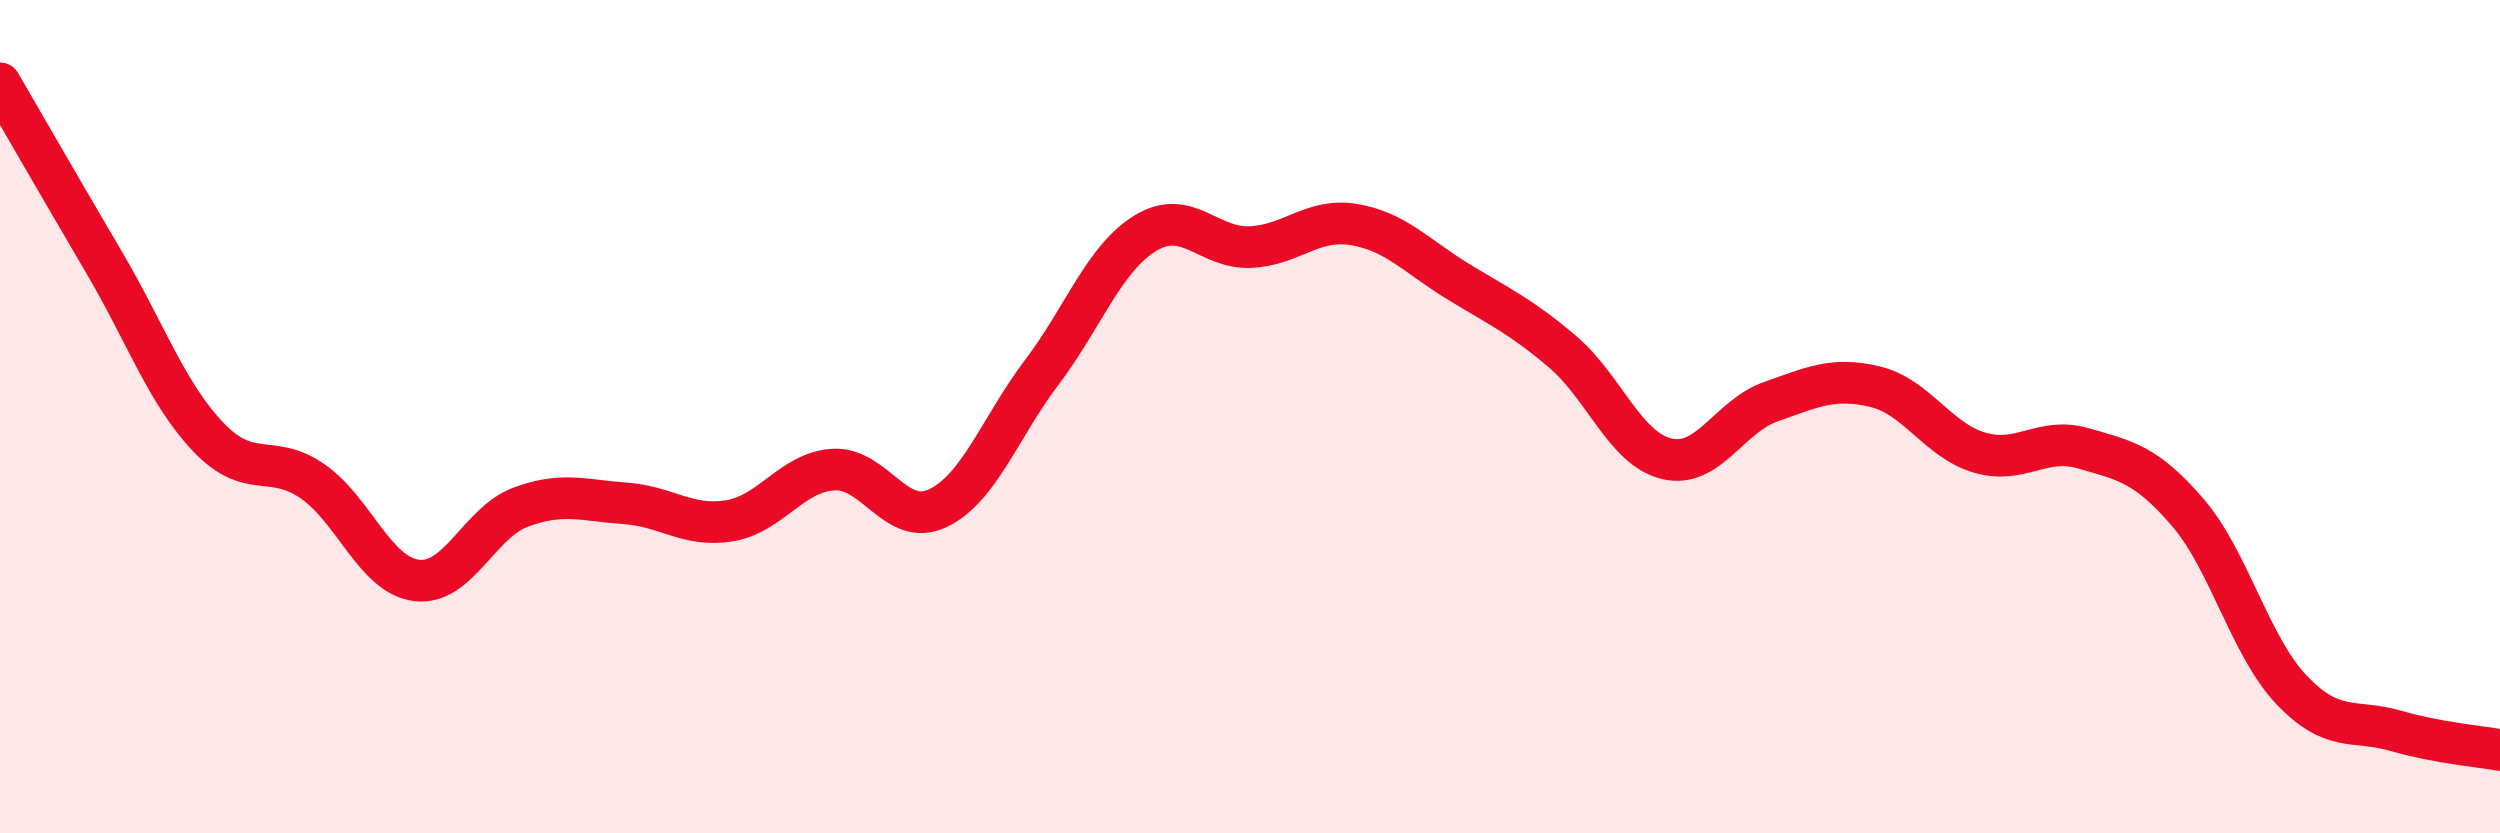
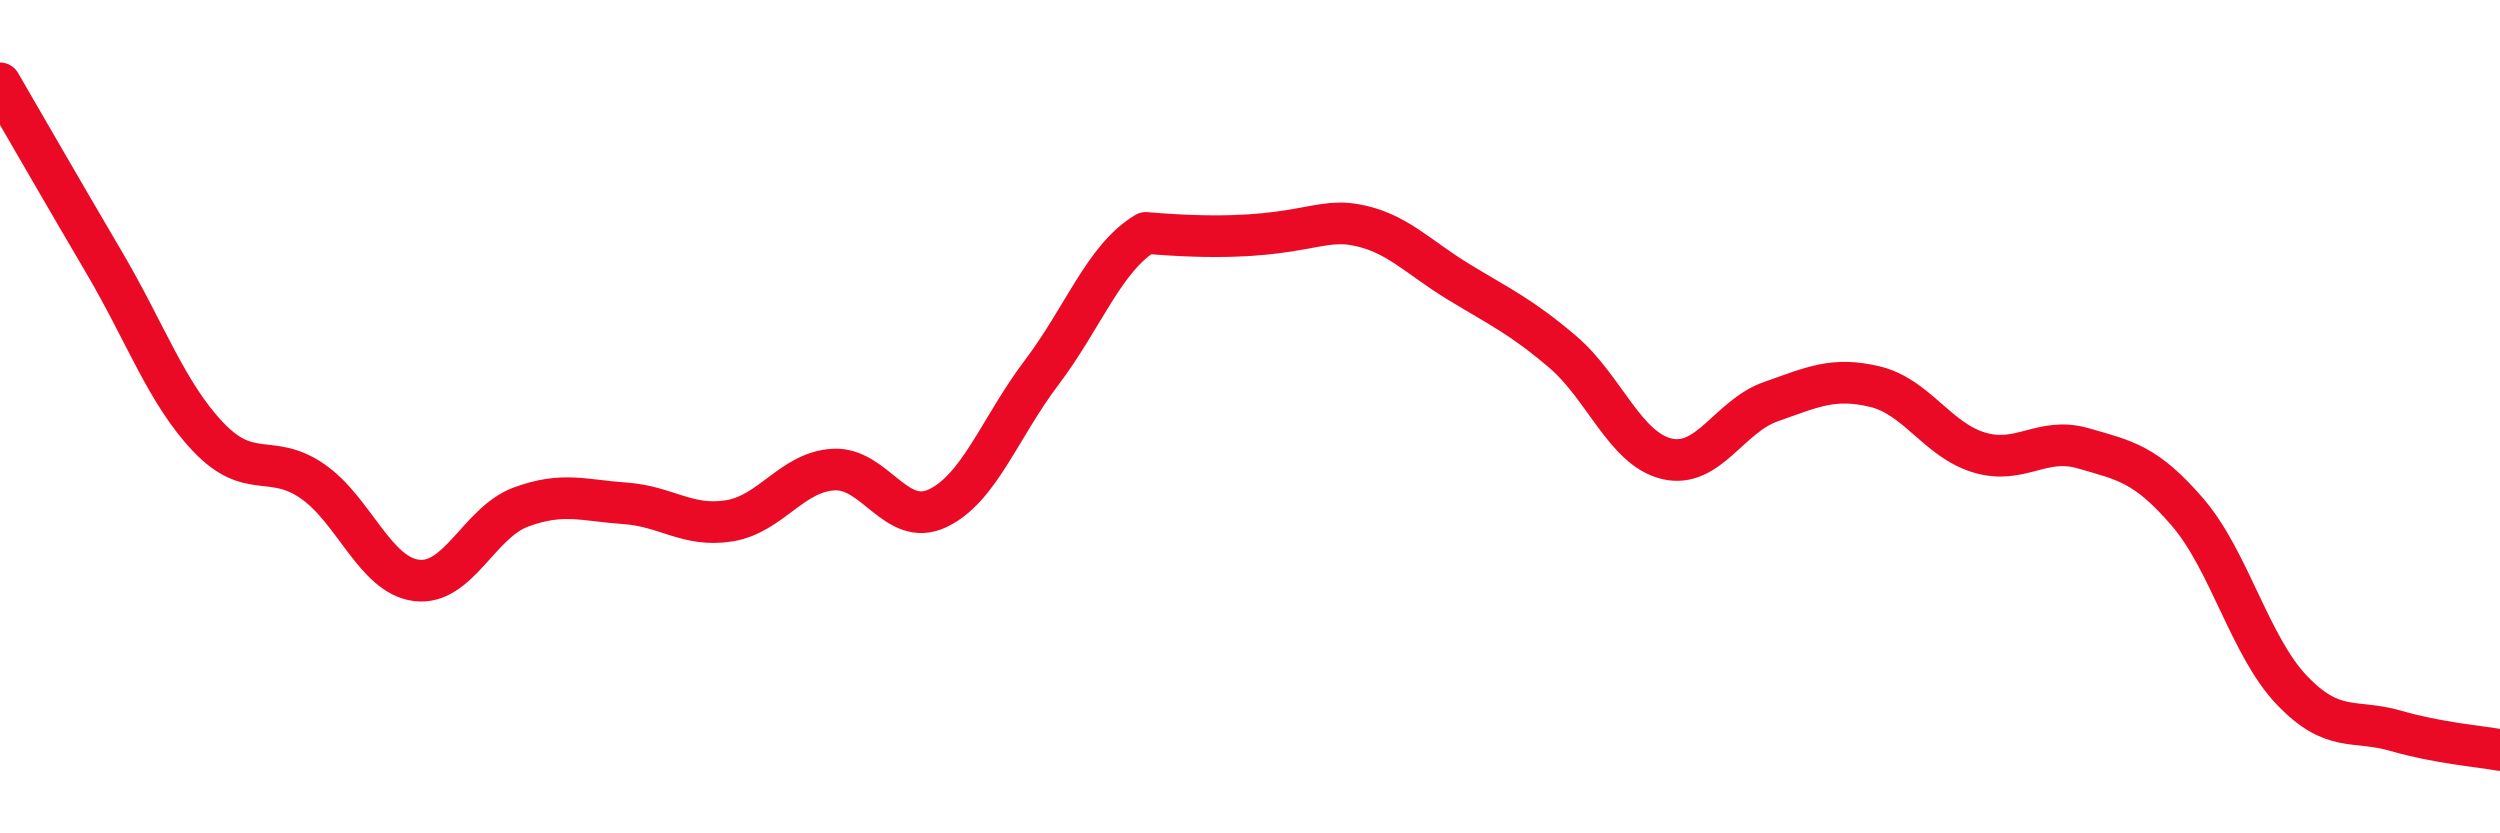
<svg xmlns="http://www.w3.org/2000/svg" width="60" height="20" viewBox="0 0 60 20">
-   <path d="M 0,2 C 0.5,2.86 1.5,4.6 2.5,6.3 C 3.5,8 4,9.44 5,10.49 C 6,11.54 6.5,10.86 7.5,11.55 C 8.5,12.24 9,13.81 10,13.93 C 11,14.05 11.5,12.54 12.5,12.17 C 13.5,11.8 14,12.01 15,12.08 C 16,12.15 16.5,12.66 17.5,12.5 C 18.5,12.34 19,11.33 20,11.27 C 21,11.21 21.5,12.67 22.5,12.2 C 23.5,11.73 24,10.26 25,8.94 C 26,7.62 26.5,6.19 27.5,5.59 C 28.5,4.99 29,5.97 30,5.93 C 31,5.89 31.5,5.22 32.5,5.39 C 33.5,5.56 34,6.15 35,6.76 C 36,7.37 36.5,7.59 37.5,8.44 C 38.5,9.29 39,10.77 40,11.01 C 41,11.25 41.5,9.99 42.5,9.64 C 43.5,9.29 44,9.04 45,9.28 C 46,9.52 46.5,10.56 47.5,10.86 C 48.5,11.16 49,10.47 50,10.76 C 51,11.05 51.5,11.13 52.5,12.29 C 53.5,13.45 54,15.51 55,16.56 C 56,17.61 56.5,17.25 57.5,17.54 C 58.5,17.83 59.5,17.91 60,18L60 20L0 20Z" fill="#EB0A25" opacity="0.1" stroke-linecap="round" stroke-linejoin="round" />
-   <path d="M 0,2 C 0.5,2.86 1.5,4.6 2.5,6.3 C 3.5,8 4,9.44 5,10.49 C 6,11.54 6.5,10.86 7.5,11.55 C 8.5,12.24 9,13.81 10,13.93 C 11,14.05 11.5,12.54 12.5,12.17 C 13.5,11.8 14,12.01 15,12.08 C 16,12.15 16.5,12.66 17.5,12.5 C 18.5,12.34 19,11.33 20,11.27 C 21,11.21 21.5,12.67 22.5,12.2 C 23.5,11.73 24,10.26 25,8.94 C 26,7.62 26.5,6.19 27.5,5.59 C 28.5,4.99 29,5.97 30,5.93 C 31,5.89 31.5,5.22 32.5,5.39 C 33.5,5.56 34,6.15 35,6.76 C 36,7.37 36.5,7.59 37.5,8.44 C 38.5,9.29 39,10.77 40,11.01 C 41,11.25 41.5,9.99 42.5,9.64 C 43.5,9.29 44,9.04 45,9.28 C 46,9.52 46.5,10.56 47.5,10.86 C 48.5,11.16 49,10.47 50,10.76 C 51,11.05 51.5,11.13 52.5,12.29 C 53.5,13.45 54,15.51 55,16.56 C 56,17.61 56.5,17.25 57.5,17.54 C 58.5,17.83 59.5,17.91 60,18" stroke="#EB0A25" stroke-width="1" fill="none" stroke-linecap="round" stroke-linejoin="round" />
+   <path d="M 0,2 C 0.5,2.86 1.5,4.6 2.5,6.3 C 3.5,8 4,9.44 5,10.49 C 6,11.54 6.5,10.86 7.5,11.55 C 8.5,12.24 9,13.81 10,13.93 C 11,14.05 11.5,12.54 12.5,12.17 C 13.5,11.8 14,12.01 15,12.08 C 16,12.15 16.5,12.66 17.5,12.5 C 18.5,12.34 19,11.33 20,11.27 C 21,11.21 21.5,12.67 22.5,12.2 C 23.5,11.73 24,10.26 25,8.94 C 26,7.62 26.5,6.19 27.5,5.59 C 31,5.89 31.5,5.22 32.5,5.39 C 33.5,5.56 34,6.15 35,6.76 C 36,7.37 36.5,7.59 37.5,8.44 C 38.5,9.29 39,10.77 40,11.01 C 41,11.25 41.5,9.99 42.5,9.64 C 43.5,9.29 44,9.04 45,9.28 C 46,9.52 46.5,10.56 47.5,10.86 C 48.5,11.16 49,10.47 50,10.76 C 51,11.05 51.5,11.13 52.5,12.29 C 53.5,13.45 54,15.51 55,16.56 C 56,17.61 56.5,17.25 57.5,17.54 C 58.5,17.83 59.5,17.91 60,18" stroke="#EB0A25" stroke-width="1" fill="none" stroke-linecap="round" stroke-linejoin="round" />
</svg>